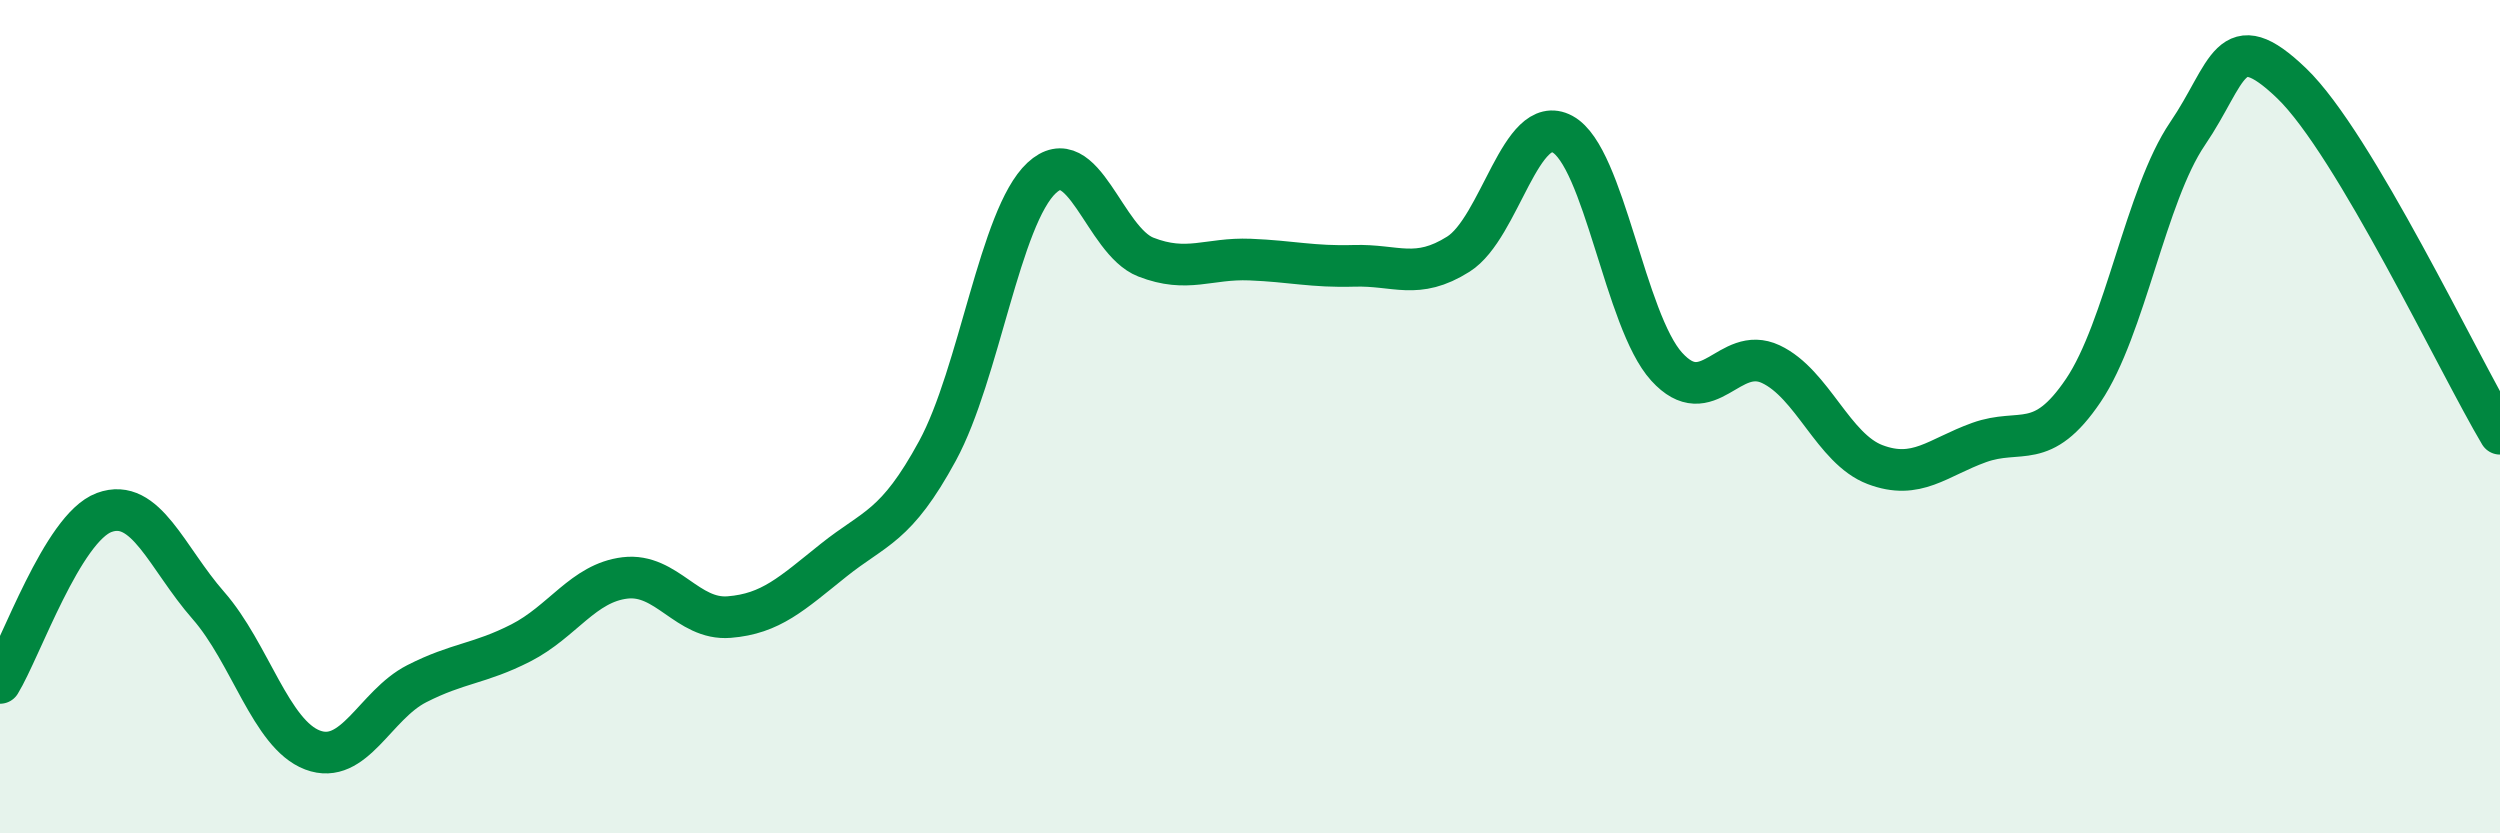
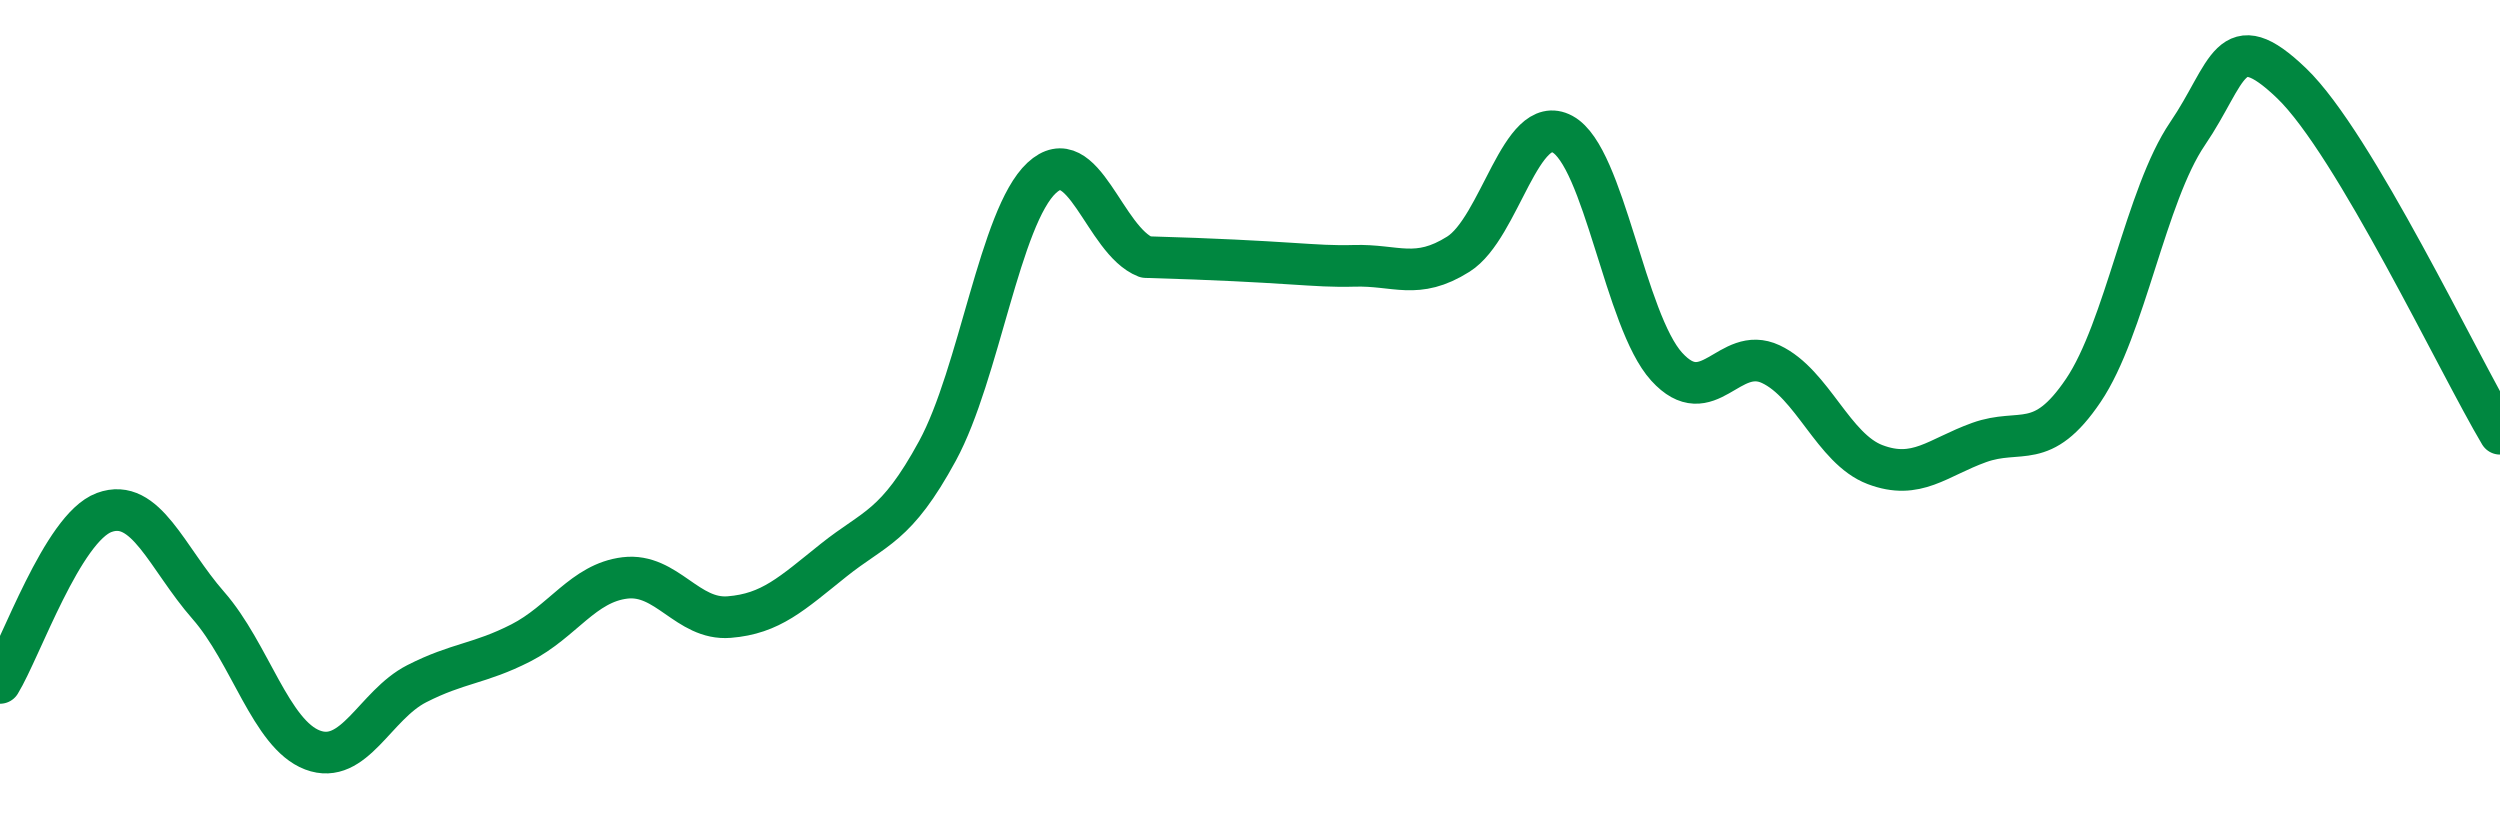
<svg xmlns="http://www.w3.org/2000/svg" width="60" height="20" viewBox="0 0 60 20">
-   <path d="M 0,16.39 C 0.5,15.57 1.5,12.67 2.5,12.3 C 3.5,11.93 4,13.39 5,14.53 C 6,15.67 6.5,17.62 7.5,18 C 8.5,18.38 9,16.92 10,16.41 C 11,15.9 11.5,15.94 12.5,15.43 C 13.5,14.92 14,13.99 15,13.87 C 16,13.75 16.5,14.89 17.5,14.81 C 18.5,14.73 19,14.25 20,13.45 C 21,12.65 21.5,12.66 22.5,10.82 C 23.5,8.98 24,5.2 25,4.27 C 26,3.34 26.5,5.78 27.5,6.17 C 28.5,6.56 29,6.19 30,6.23 C 31,6.27 31.5,6.41 32.5,6.38 C 33.5,6.35 34,6.73 35,6.1 C 36,5.47 36.5,2.68 37.5,3.22 C 38.5,3.76 39,7.7 40,8.8 C 41,9.9 41.5,8.27 42.5,8.74 C 43.5,9.21 44,10.77 45,11.15 C 46,11.53 46.5,10.98 47.5,10.62 C 48.5,10.26 49,10.85 50,9.37 C 51,7.89 51.5,4.68 52.5,3.21 C 53.5,1.74 53.5,0.56 55,2 C 56.5,3.44 59,8.73 60,10.41L60 20L0 20Z" fill="#008740" opacity="0.1" stroke-linecap="round" stroke-linejoin="round" />
-   <path d="M 0,16.39 C 0.5,15.57 1.5,12.67 2.5,12.3 C 3.5,11.93 4,13.39 5,14.53 C 6,15.67 6.5,17.62 7.5,18 C 8.5,18.38 9,16.92 10,16.41 C 11,15.9 11.5,15.94 12.5,15.43 C 13.5,14.92 14,13.99 15,13.87 C 16,13.75 16.5,14.89 17.5,14.81 C 18.5,14.73 19,14.25 20,13.45 C 21,12.65 21.5,12.66 22.5,10.82 C 23.5,8.98 24,5.2 25,4.27 C 26,3.34 26.5,5.78 27.5,6.17 C 28.5,6.56 29,6.19 30,6.23 C 31,6.27 31.5,6.41 32.5,6.38 C 33.5,6.35 34,6.73 35,6.1 C 36,5.47 36.5,2.68 37.5,3.22 C 38.5,3.76 39,7.7 40,8.8 C 41,9.9 41.5,8.27 42.5,8.74 C 43.5,9.21 44,10.77 45,11.15 C 46,11.53 46.5,10.98 47.5,10.62 C 48.5,10.26 49,10.85 50,9.37 C 51,7.89 51.5,4.68 52.5,3.21 C 53.5,1.74 53.5,0.56 55,2 C 56.5,3.44 59,8.73 60,10.41" stroke="#008740" stroke-width="1" fill="none" stroke-linecap="round" stroke-linejoin="round" />
+   <path d="M 0,16.39 C 0.5,15.57 1.5,12.67 2.5,12.3 C 3.5,11.93 4,13.39 5,14.53 C 6,15.67 6.5,17.62 7.5,18 C 8.5,18.38 9,16.92 10,16.41 C 11,15.9 11.5,15.94 12.5,15.43 C 13.5,14.92 14,13.99 15,13.87 C 16,13.75 16.5,14.89 17.5,14.81 C 18.5,14.73 19,14.25 20,13.45 C 21,12.65 21.5,12.66 22.5,10.82 C 23.5,8.98 24,5.2 25,4.27 C 26,3.34 26.5,5.78 27.5,6.17 C 31,6.27 31.5,6.41 32.5,6.38 C 33.5,6.35 34,6.73 35,6.1 C 36,5.47 36.5,2.68 37.5,3.22 C 38.5,3.76 39,7.7 40,8.8 C 41,9.9 41.5,8.27 42.5,8.74 C 43.5,9.21 44,10.77 45,11.15 C 46,11.53 46.5,10.98 47.5,10.62 C 48.5,10.26 49,10.85 50,9.37 C 51,7.89 51.5,4.68 52.5,3.21 C 53.5,1.74 53.5,0.56 55,2 C 56.5,3.44 59,8.73 60,10.41" stroke="#008740" stroke-width="1" fill="none" stroke-linecap="round" stroke-linejoin="round" />
</svg>